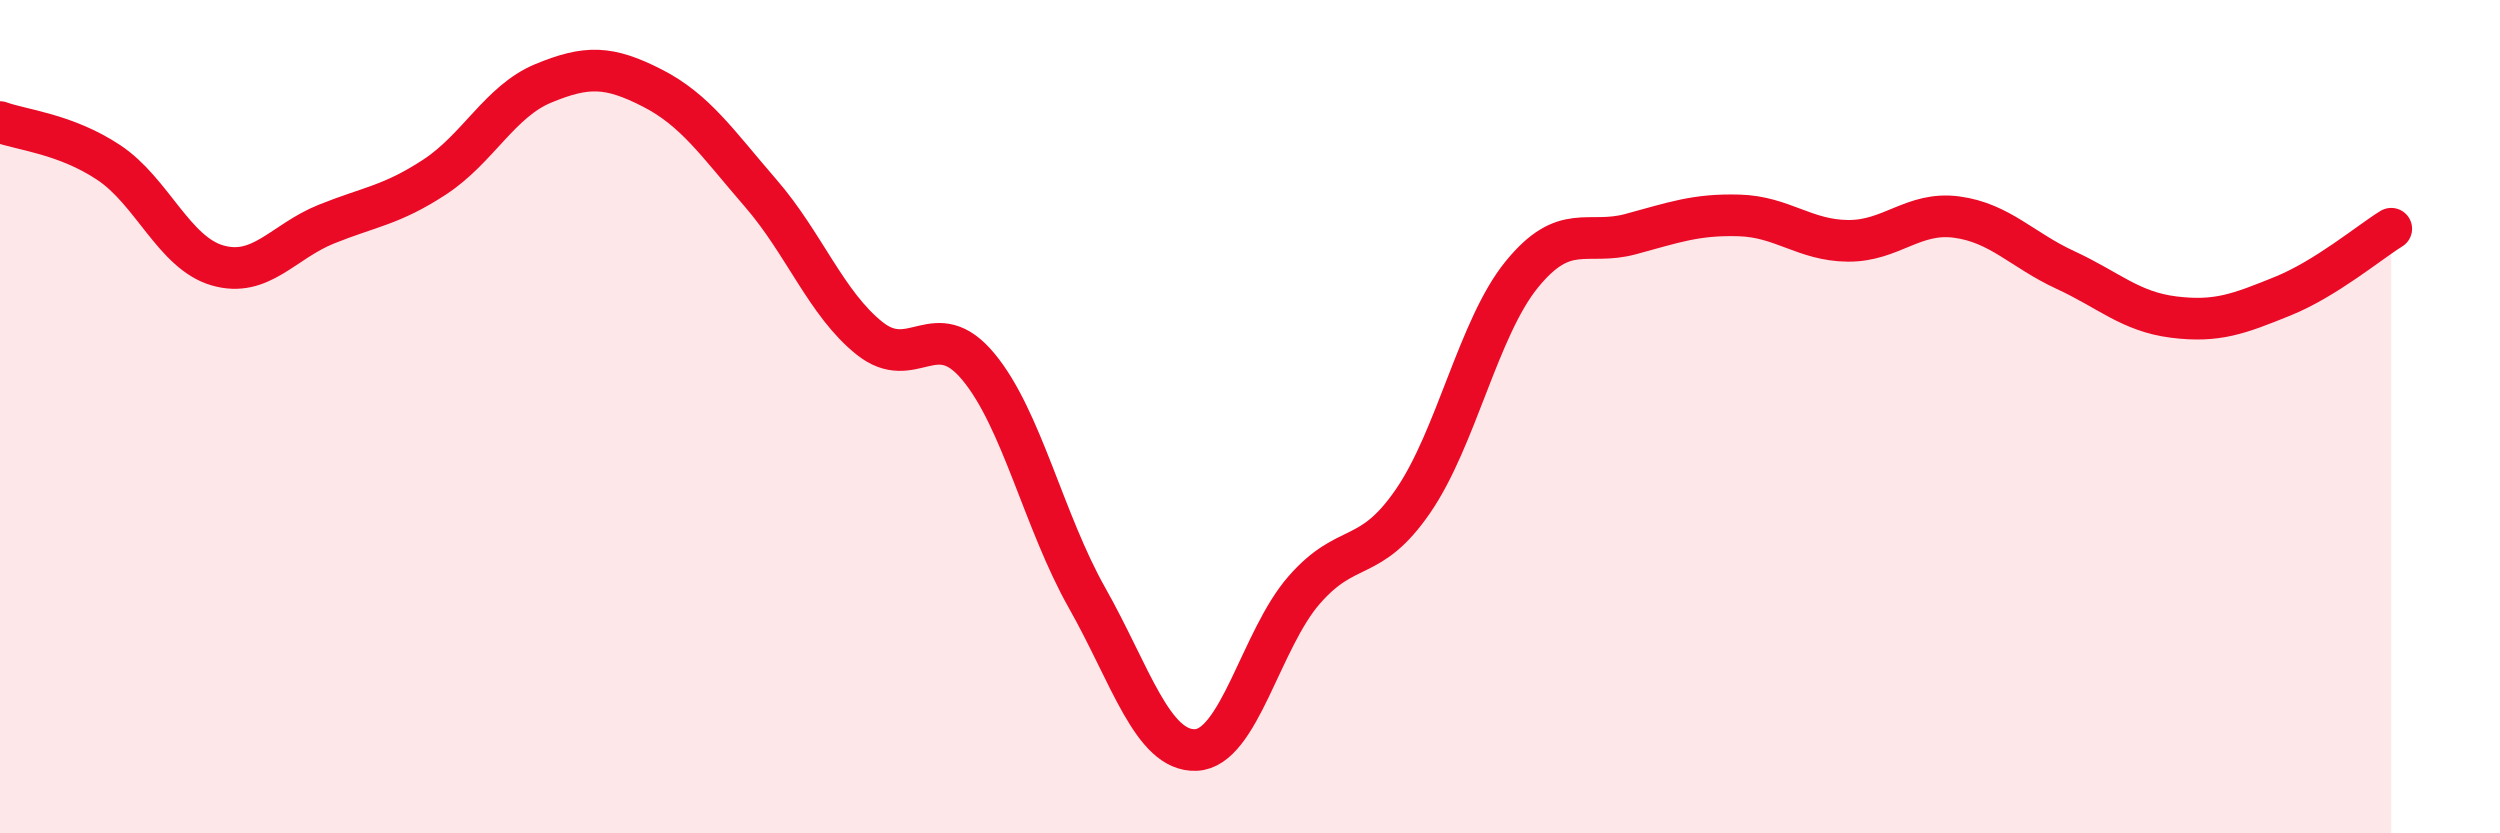
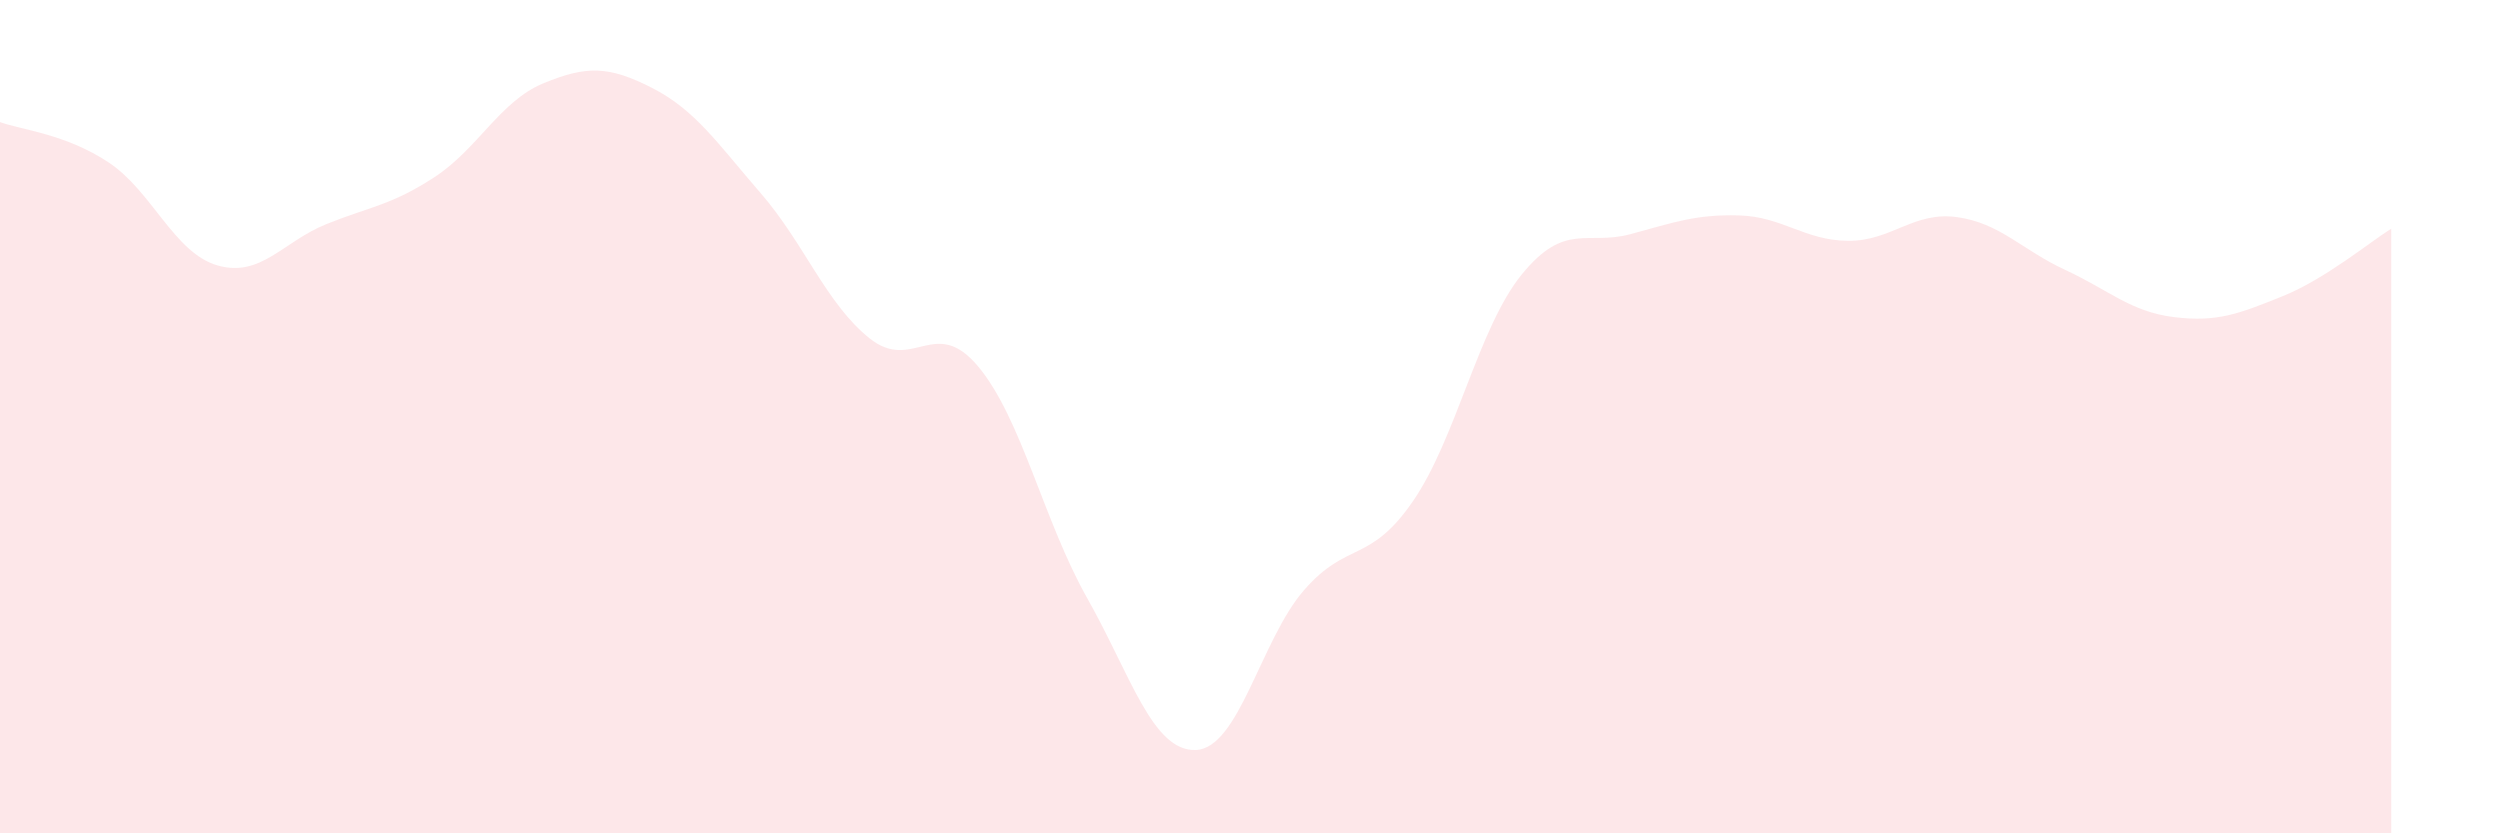
<svg xmlns="http://www.w3.org/2000/svg" width="60" height="20" viewBox="0 0 60 20">
  <path d="M 0,2.93 C 0.52,3.12 1.57,3.21 2.61,3.9 C 3.65,4.59 4.18,6.07 5.22,6.37 C 6.26,6.67 6.79,5.8 7.83,5.38 C 8.87,4.96 9.39,4.93 10.43,4.25 C 11.47,3.57 12,2.43 13.04,2 C 14.08,1.57 14.61,1.58 15.65,2.11 C 16.69,2.64 17.22,3.44 18.26,4.64 C 19.3,5.84 19.83,7.29 20.87,8.12 C 21.91,8.95 22.44,7.55 23.48,8.8 C 24.52,10.05 25.05,12.51 26.09,14.35 C 27.13,16.19 27.66,18.04 28.7,18 C 29.74,17.96 30.26,15.35 31.3,14.16 C 32.34,12.97 32.87,13.54 33.91,12.03 C 34.95,10.52 35.48,7.87 36.52,6.59 C 37.56,5.31 38.09,5.9 39.13,5.62 C 40.17,5.34 40.7,5.14 41.74,5.17 C 42.78,5.2 43.31,5.77 44.35,5.78 C 45.39,5.79 45.92,5.07 46.96,5.21 C 48,5.35 48.53,6 49.57,6.48 C 50.61,6.96 51.13,7.48 52.17,7.61 C 53.21,7.74 53.74,7.53 54.78,7.11 C 55.82,6.69 56.87,5.81 57.39,5.49L57.39 20L0 20Z" fill="#EB0A25" opacity="0.1" stroke-linecap="round" stroke-linejoin="round" />
-   <path d="M 0,2.93 C 0.52,3.12 1.57,3.21 2.61,3.9 C 3.65,4.59 4.18,6.07 5.22,6.37 C 6.26,6.67 6.79,5.8 7.83,5.38 C 8.87,4.96 9.39,4.93 10.43,4.25 C 11.47,3.57 12,2.43 13.04,2 C 14.08,1.57 14.61,1.58 15.65,2.11 C 16.69,2.64 17.22,3.44 18.26,4.64 C 19.3,5.84 19.83,7.29 20.87,8.12 C 21.91,8.95 22.44,7.55 23.48,8.8 C 24.52,10.05 25.05,12.51 26.09,14.35 C 27.13,16.19 27.66,18.04 28.7,18 C 29.74,17.96 30.26,15.35 31.3,14.16 C 32.34,12.97 32.87,13.54 33.91,12.03 C 34.95,10.52 35.48,7.87 36.52,6.59 C 37.56,5.31 38.09,5.9 39.13,5.62 C 40.17,5.34 40.7,5.14 41.74,5.17 C 42.78,5.2 43.31,5.77 44.35,5.78 C 45.39,5.79 45.92,5.07 46.96,5.21 C 48,5.35 48.53,6 49.57,6.48 C 50.61,6.96 51.13,7.48 52.17,7.61 C 53.21,7.74 53.74,7.53 54.78,7.11 C 55.82,6.69 56.87,5.81 57.39,5.49" stroke="#EB0A25" stroke-width="1" fill="none" stroke-linecap="round" stroke-linejoin="round" />
</svg>